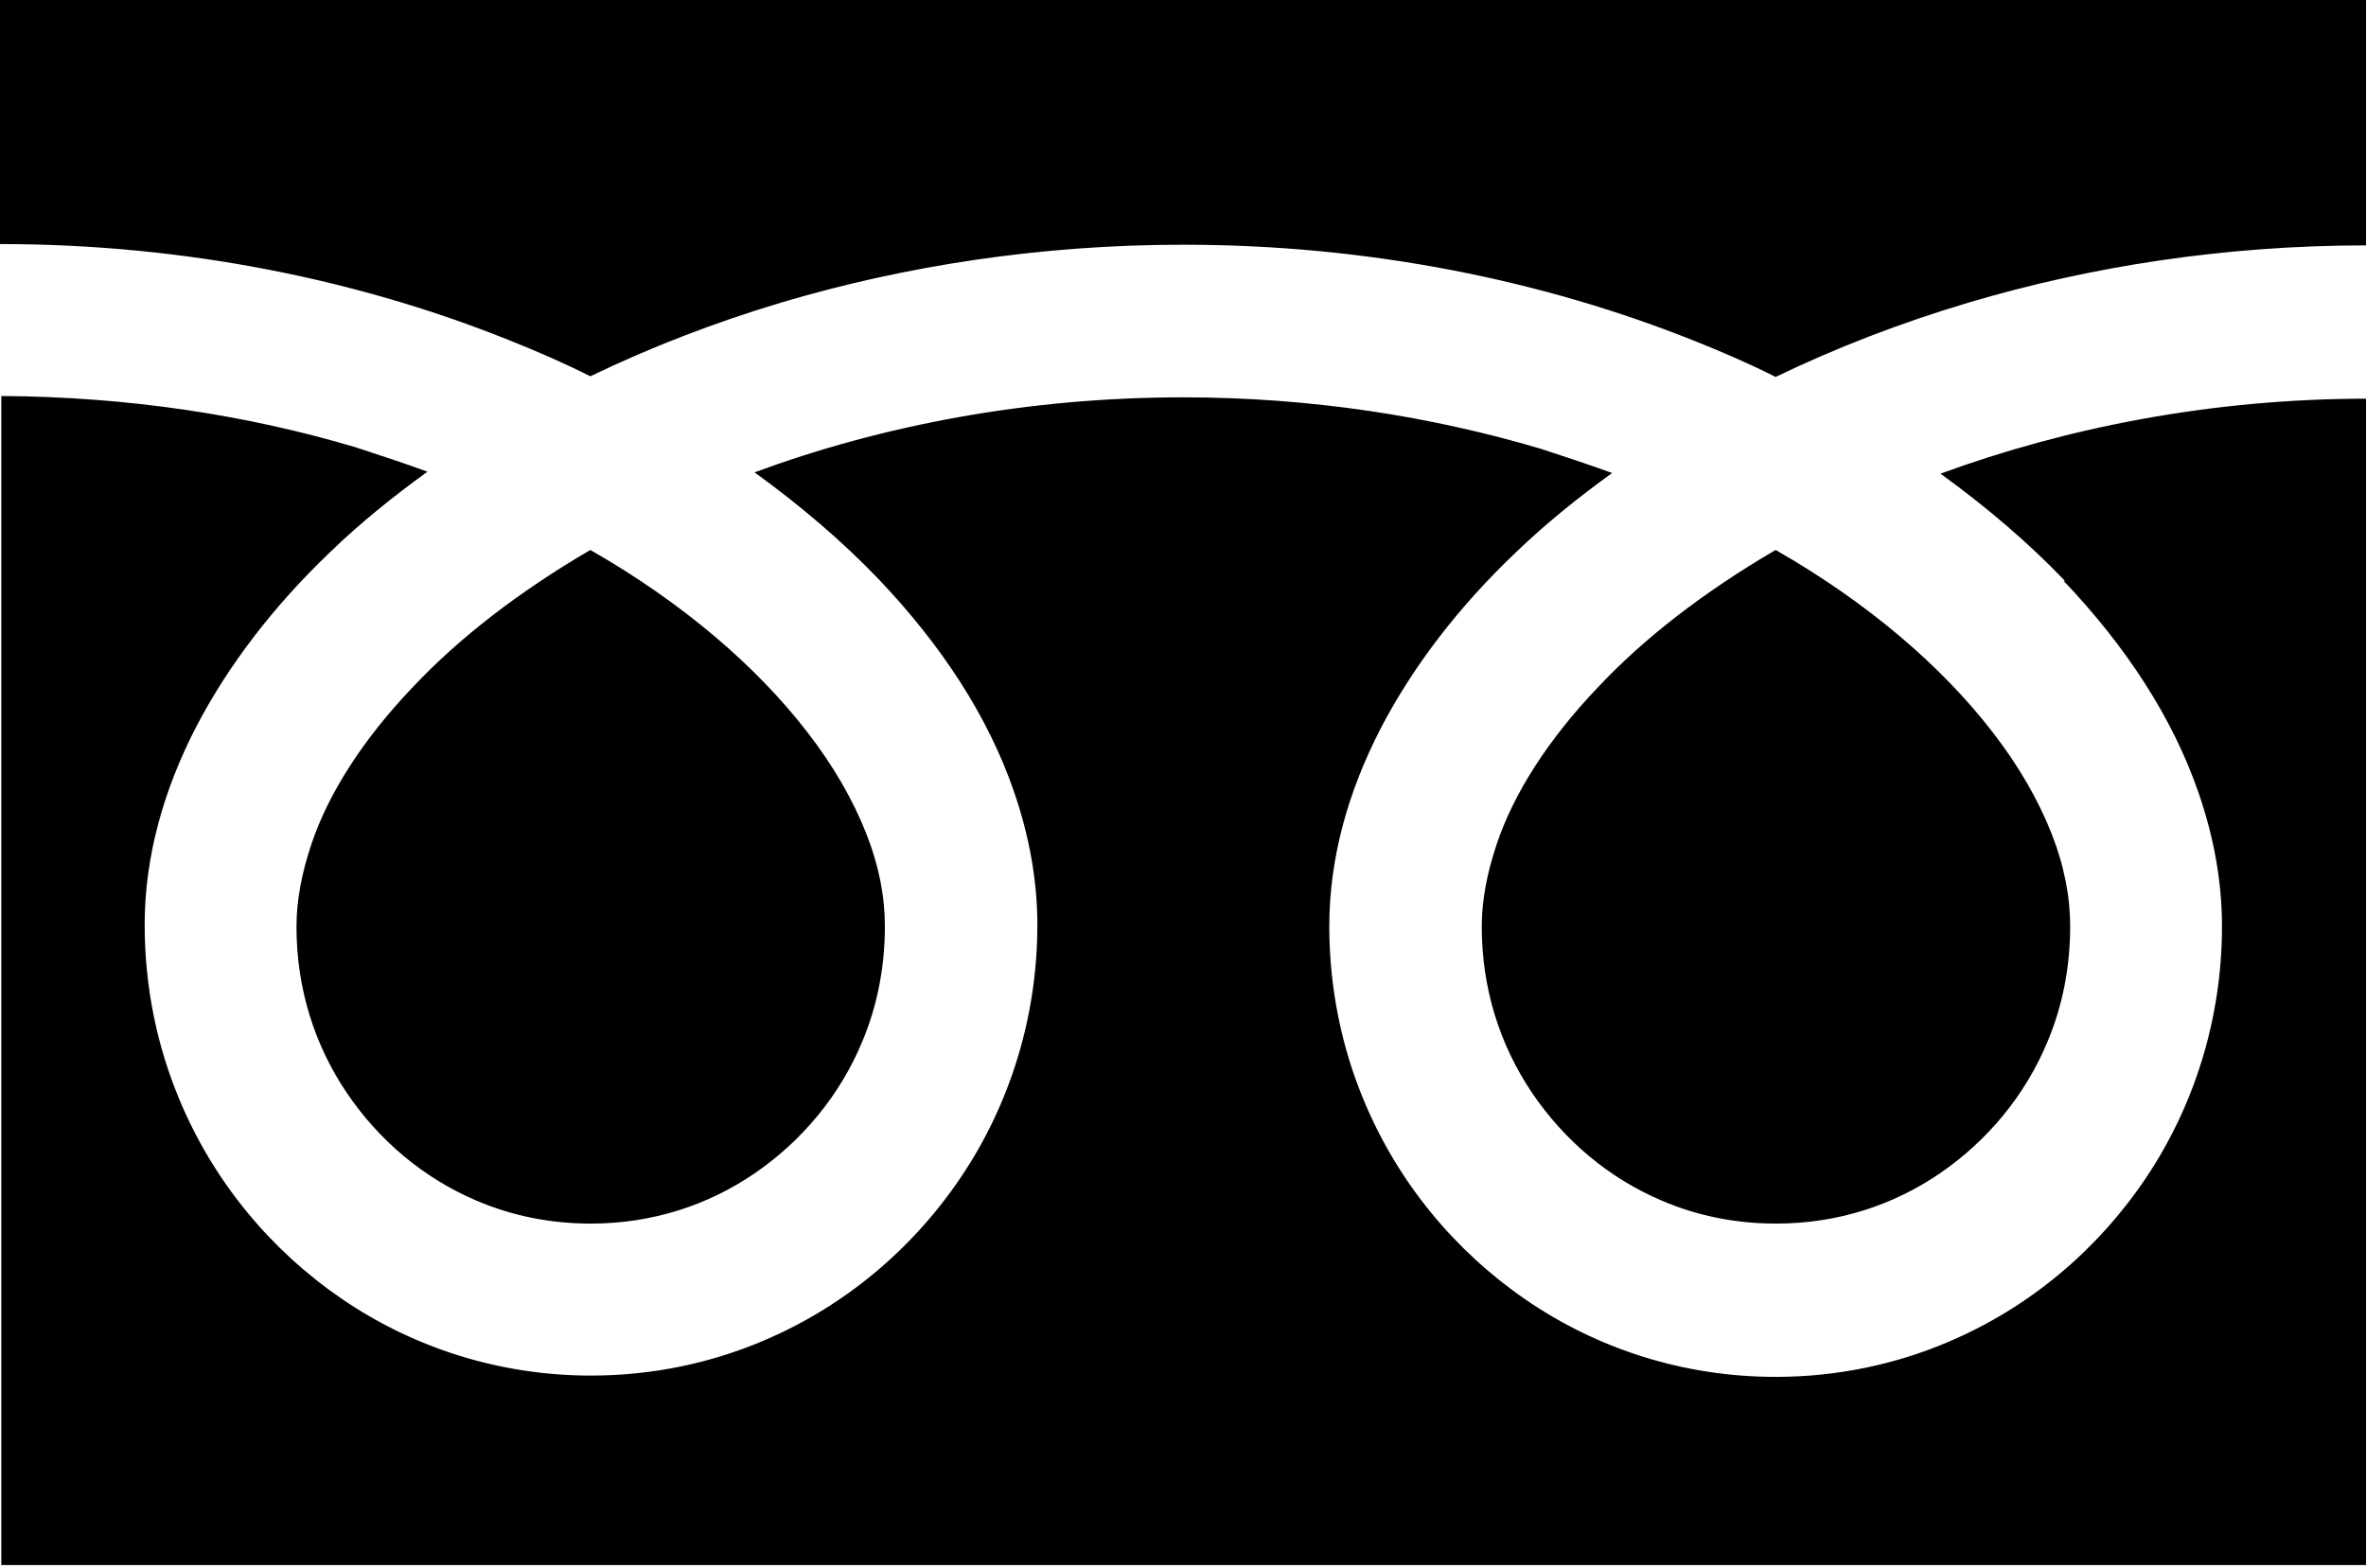
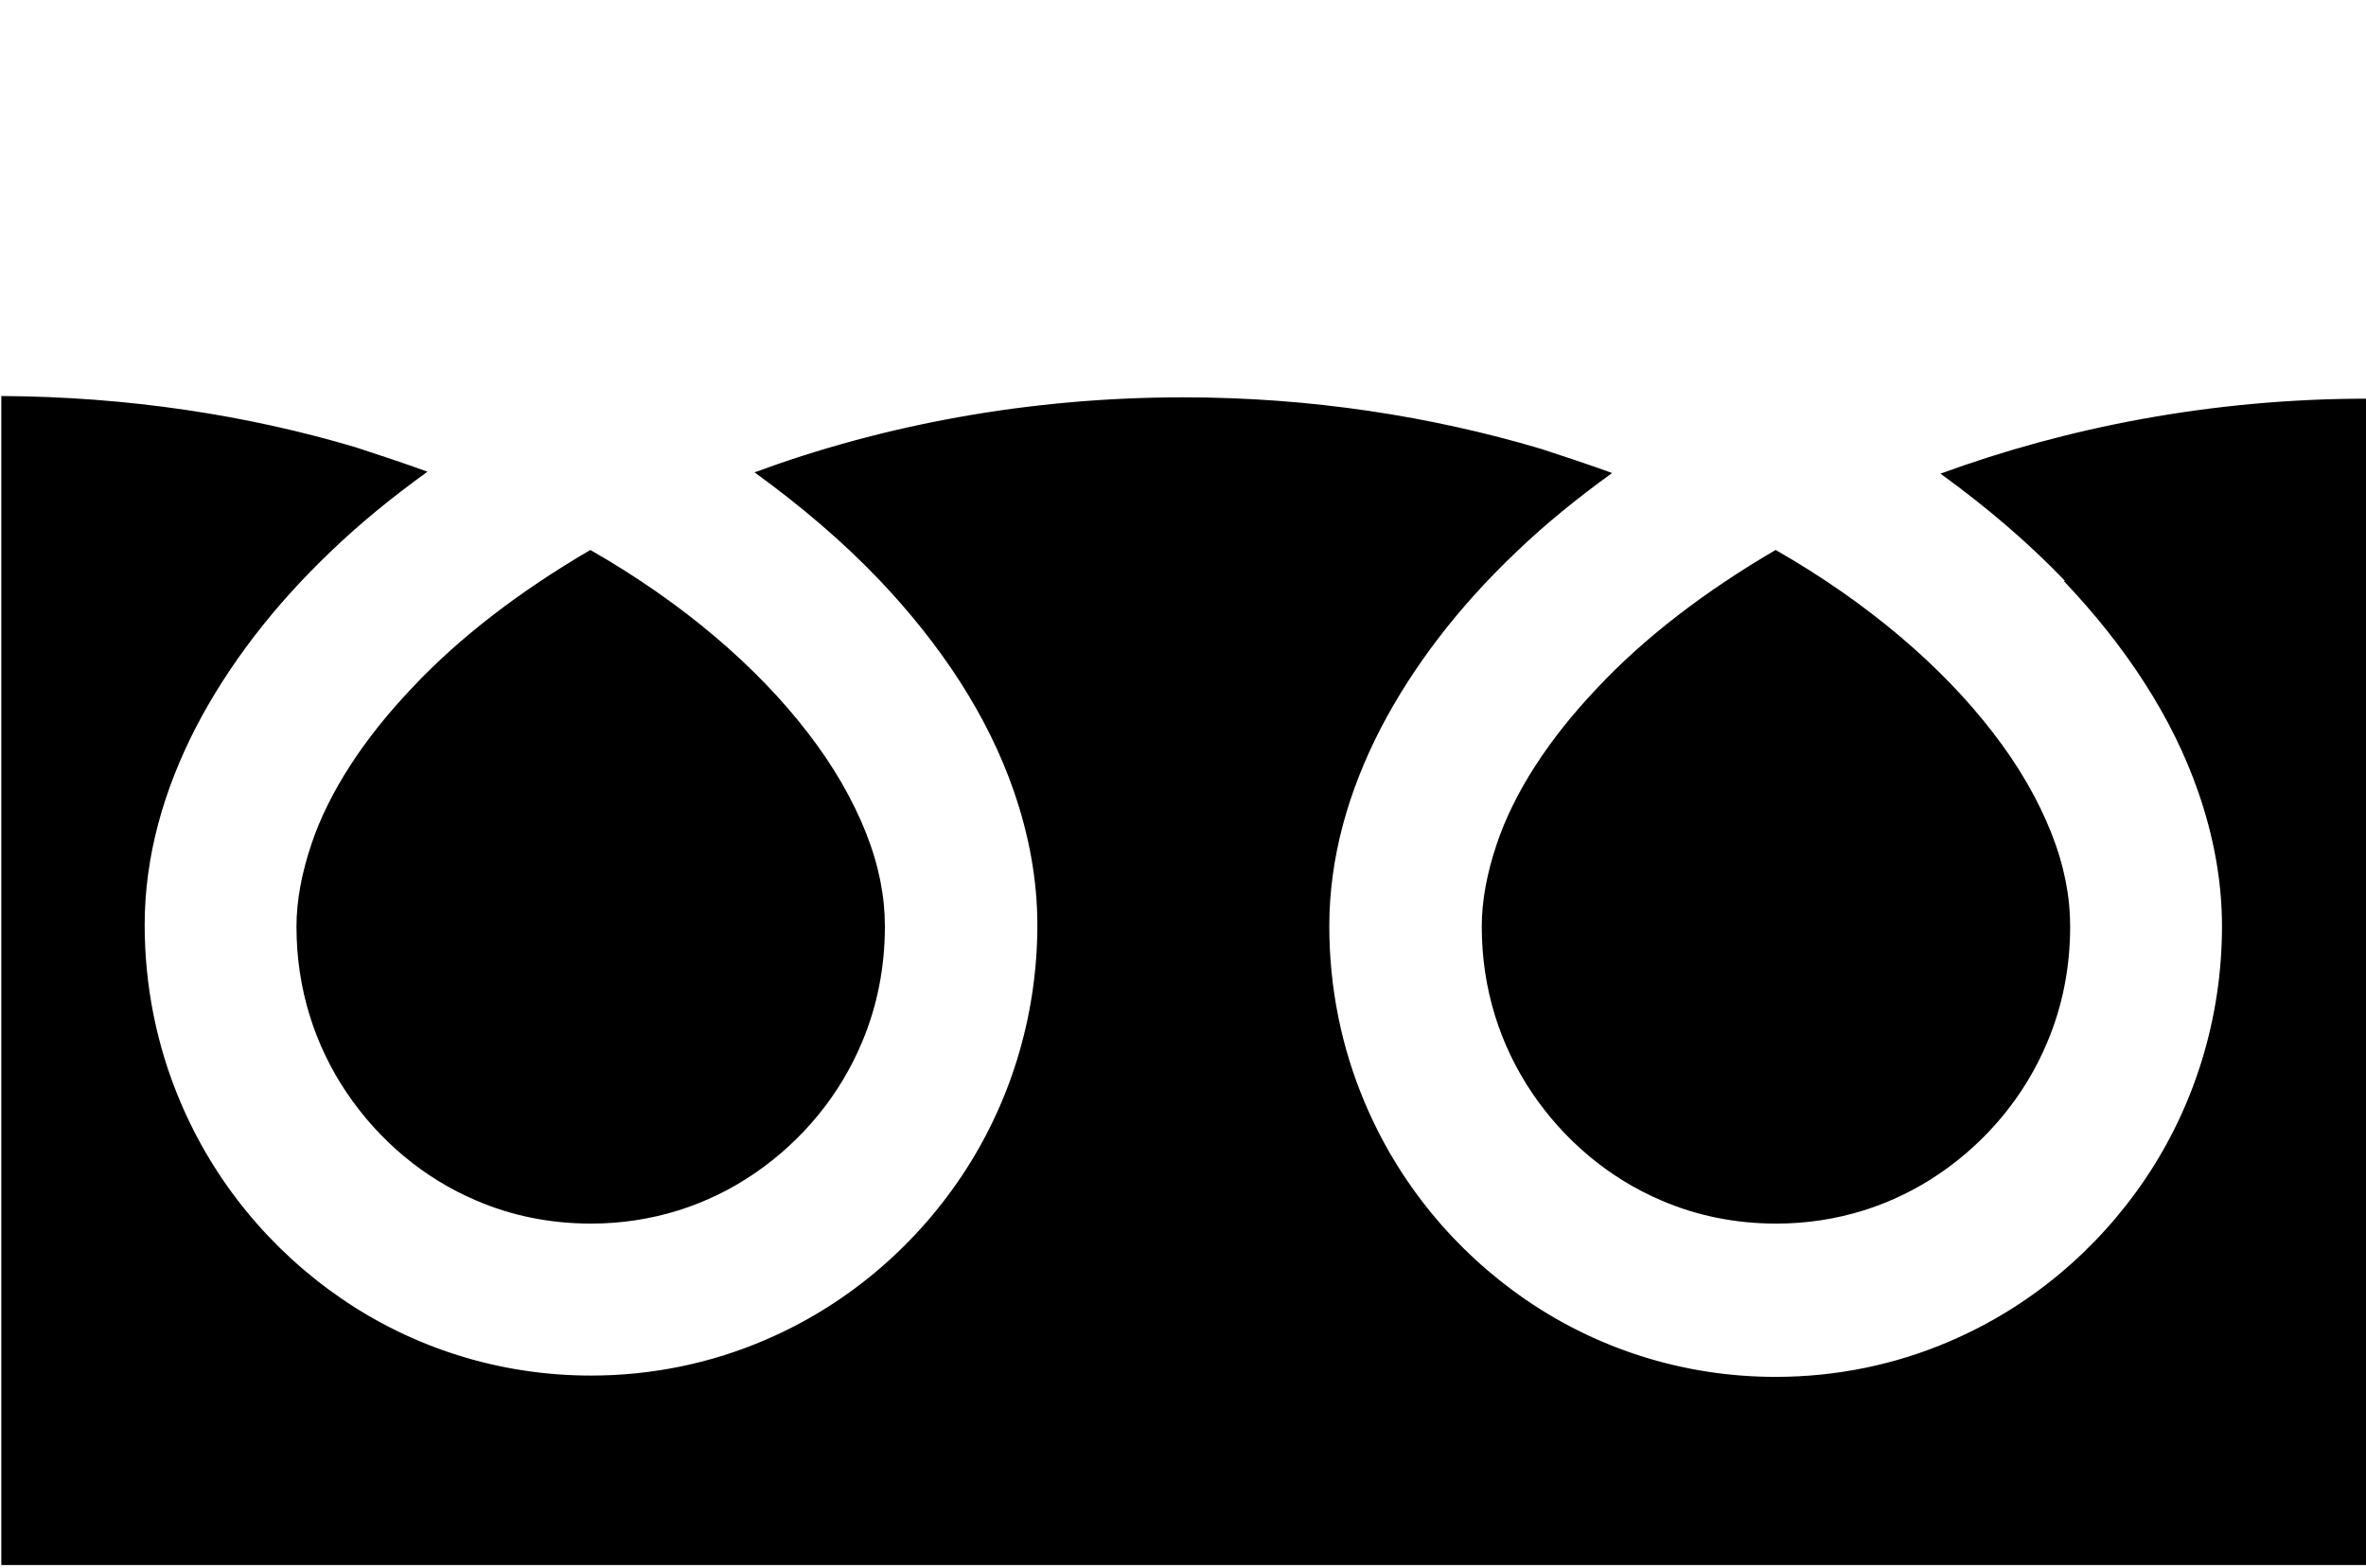
<svg xmlns="http://www.w3.org/2000/svg" width="83" height="55" viewBox="0 0 83 55" fill="none">
  <g clip-path="url(#clip0_20_2)">
-     <path d="M0 0V8.563C6.538 8.563 12.618 9.832 17.853 11.932C18.836 12.325 19.796 12.74 20.71 13.202C22.813 12.186 25.076 11.309 27.476 10.594C31.774 9.324 36.505 8.586 41.511 8.586C48.072 8.586 54.175 9.855 59.433 11.956C60.416 12.348 61.376 12.763 62.29 13.225C64.393 12.209 66.656 11.332 69.056 10.617C73.331 9.347 78.04 8.609 83.023 8.609V0H0Z" fill="black" />
    <path d="M51.981 32.52C51.981 34.69 52.621 36.674 53.741 38.336C54.861 39.998 56.438 41.337 58.29 42.121C59.524 42.652 60.873 42.929 62.313 42.929C64.462 42.929 66.427 42.283 68.073 41.152C69.719 40.021 71.045 38.428 71.822 36.559C72.348 35.313 72.622 33.951 72.622 32.497C72.622 31.458 72.416 30.373 71.959 29.22C71.502 28.066 70.816 26.865 69.902 25.688C68.142 23.403 65.559 21.165 62.29 19.295C59.798 20.749 57.672 22.388 56.05 24.119C54.312 25.942 53.101 27.835 52.507 29.612C52.164 30.627 51.981 31.597 51.981 32.497V32.52Z" fill="black" />
    <path d="M72.394 20.38C74.565 22.665 76.211 25.157 77.125 27.812C77.651 29.335 77.948 30.904 77.948 32.497C77.948 35.751 76.965 38.821 75.274 41.337C73.582 43.852 71.205 45.86 68.393 47.06C66.519 47.868 64.439 48.307 62.29 48.307C59.044 48.307 56.027 47.314 53.535 45.606C51.044 43.898 49.055 41.498 47.866 38.659C47.066 36.767 46.632 34.666 46.632 32.497C46.632 30.096 47.295 27.765 48.438 25.55C49.581 23.357 51.181 21.28 53.169 19.387C54.198 18.395 55.341 17.472 56.553 16.595C55.73 16.295 54.884 16.018 54.038 15.741C50.221 14.61 45.992 13.94 41.511 13.94C36.025 13.94 30.905 14.933 26.47 16.572C28.093 17.749 29.556 18.995 30.836 20.334C33.008 22.619 34.654 25.111 35.568 27.765C36.094 29.289 36.391 30.858 36.391 32.451C36.391 35.705 35.408 38.775 33.717 41.29C32.025 43.806 29.648 45.814 26.836 47.014C24.962 47.822 22.882 48.261 20.733 48.261C17.487 48.261 14.47 47.268 11.978 45.56C9.486 43.852 7.498 41.452 6.309 38.613C5.509 36.721 5.075 34.62 5.075 32.451C5.075 30.05 5.738 27.719 6.88 25.504C8.023 23.311 9.624 21.234 11.612 19.341C12.641 18.349 13.784 17.425 14.995 16.549C14.172 16.248 13.327 15.972 12.481 15.694C8.686 14.564 4.48 13.917 0.046 13.894V54.908H83.046V13.987C77.582 13.987 72.485 15.002 68.073 16.618C69.696 17.795 71.159 19.041 72.439 20.38H72.394Z" fill="black" />
    <path d="M10.401 32.52C10.401 34.69 11.041 36.674 12.161 38.336C13.281 39.998 14.858 41.337 16.71 42.121C17.944 42.652 19.293 42.929 20.733 42.929C22.882 42.929 24.847 42.283 26.493 41.152C28.139 40.021 29.465 38.428 30.242 36.559C30.768 35.313 31.042 33.951 31.042 32.497C31.042 31.458 30.836 30.373 30.379 29.22C29.922 28.066 29.236 26.865 28.322 25.688C26.562 23.403 23.979 21.165 20.71 19.295C18.218 20.749 16.093 22.388 14.47 24.119C12.732 25.942 11.521 27.835 10.926 29.612C10.584 30.627 10.401 31.597 10.401 32.497V32.52Z" fill="black" />
  </g>
  <defs>
    <clipPath id="clip0_20_2">
      <rect width="83" height="55" fill="white" />
    </clipPath>
  </defs>
</svg>